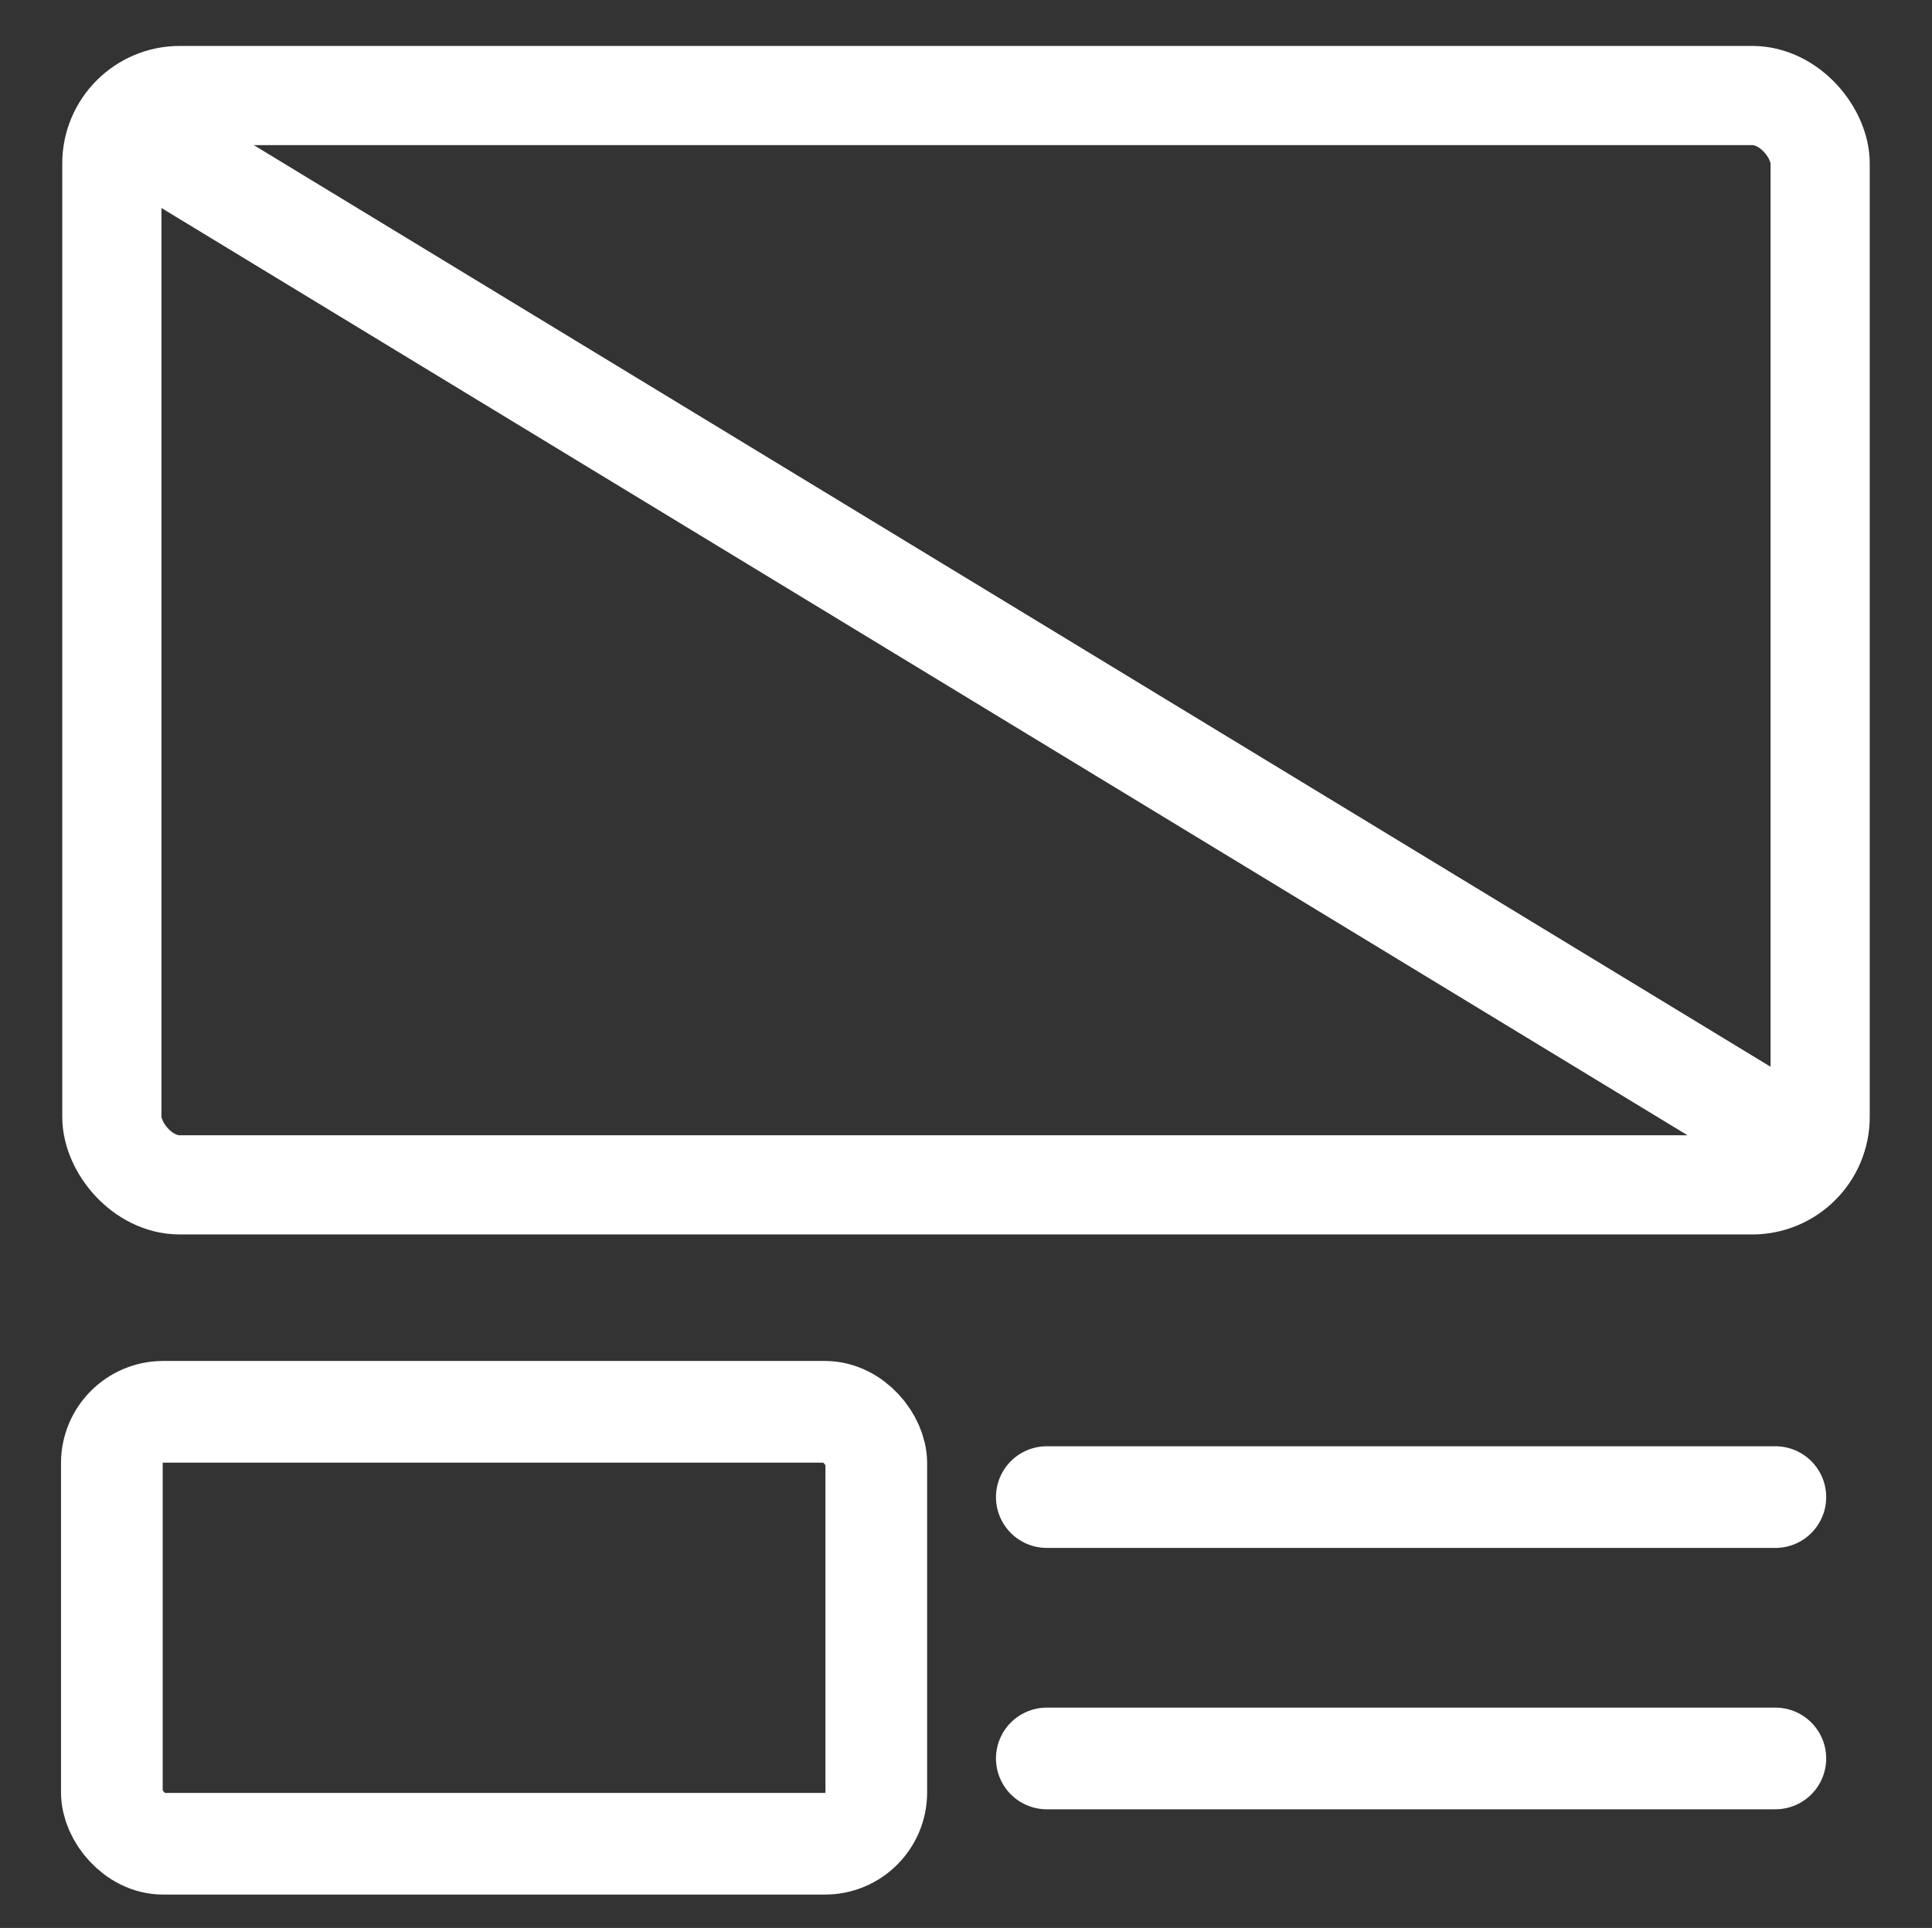
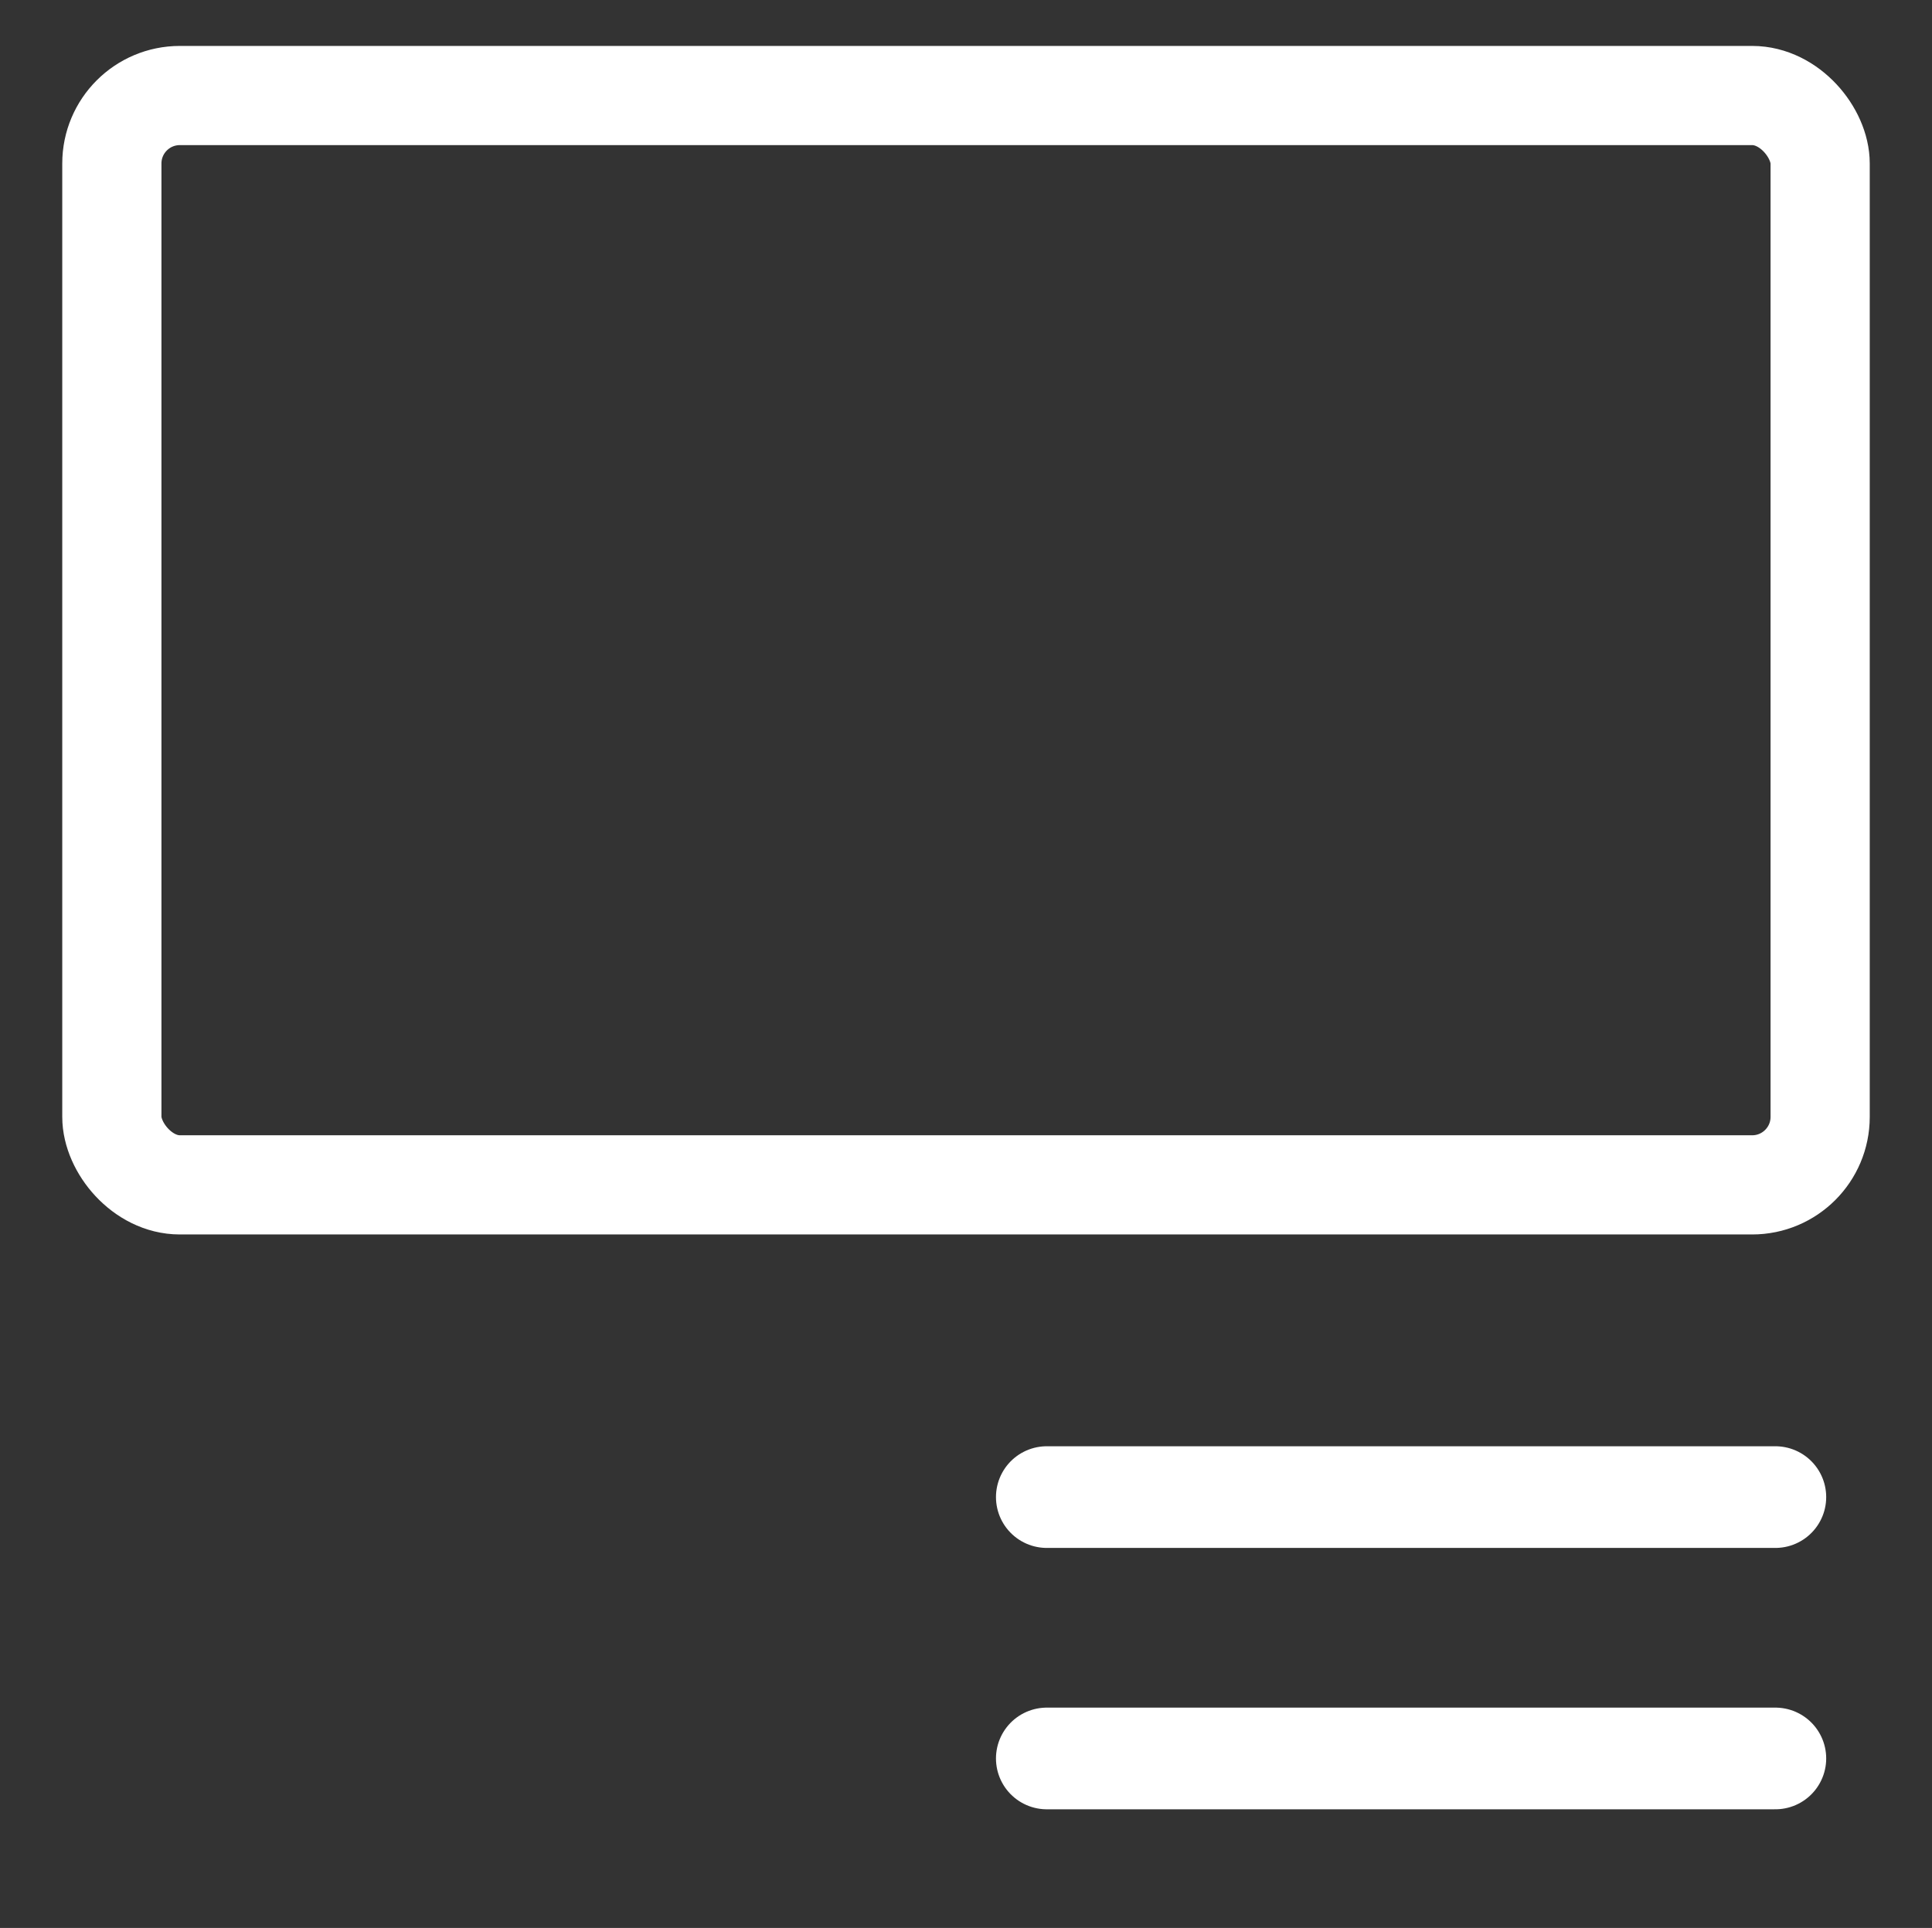
<svg xmlns="http://www.w3.org/2000/svg" id="b" viewBox="0 0 76 75.845">
  <rect x="0" y="0" width="76" height="75.845" fill="#333333" stroke="none" />
  <defs>
    <style>.d,.e,.f,.g{fill:none;}.e{stroke-width:3.902px;}.e,.f,.g{stroke:#fff;stroke-miterlimit:10;}.f,.g{stroke-width:4px;}.g{stroke-linecap:round;}</style>
  </defs>
  <g id="c">
    <rect class="d" width="76" height="75.845" />
    <rect class="e" x="4.4" y="3.758" width="67.2" height="42.855" rx="2.674" ry="2.674" />
-     <rect class="f" x="4.4" y="55.541" width="30.071" height="16.992" rx="2.018" ry="2.018" />
    <line class="g" x1="41.179" y1="58.896" x2="69.838" y2="58.896" />
    <line class="g" x1="41.179" y1="69.178" x2="69.838" y2="69.178" />
-     <line class="f" x1="6.403" y1="5.874" x2="70.215" y2="44.65" />
  </g>
</svg>